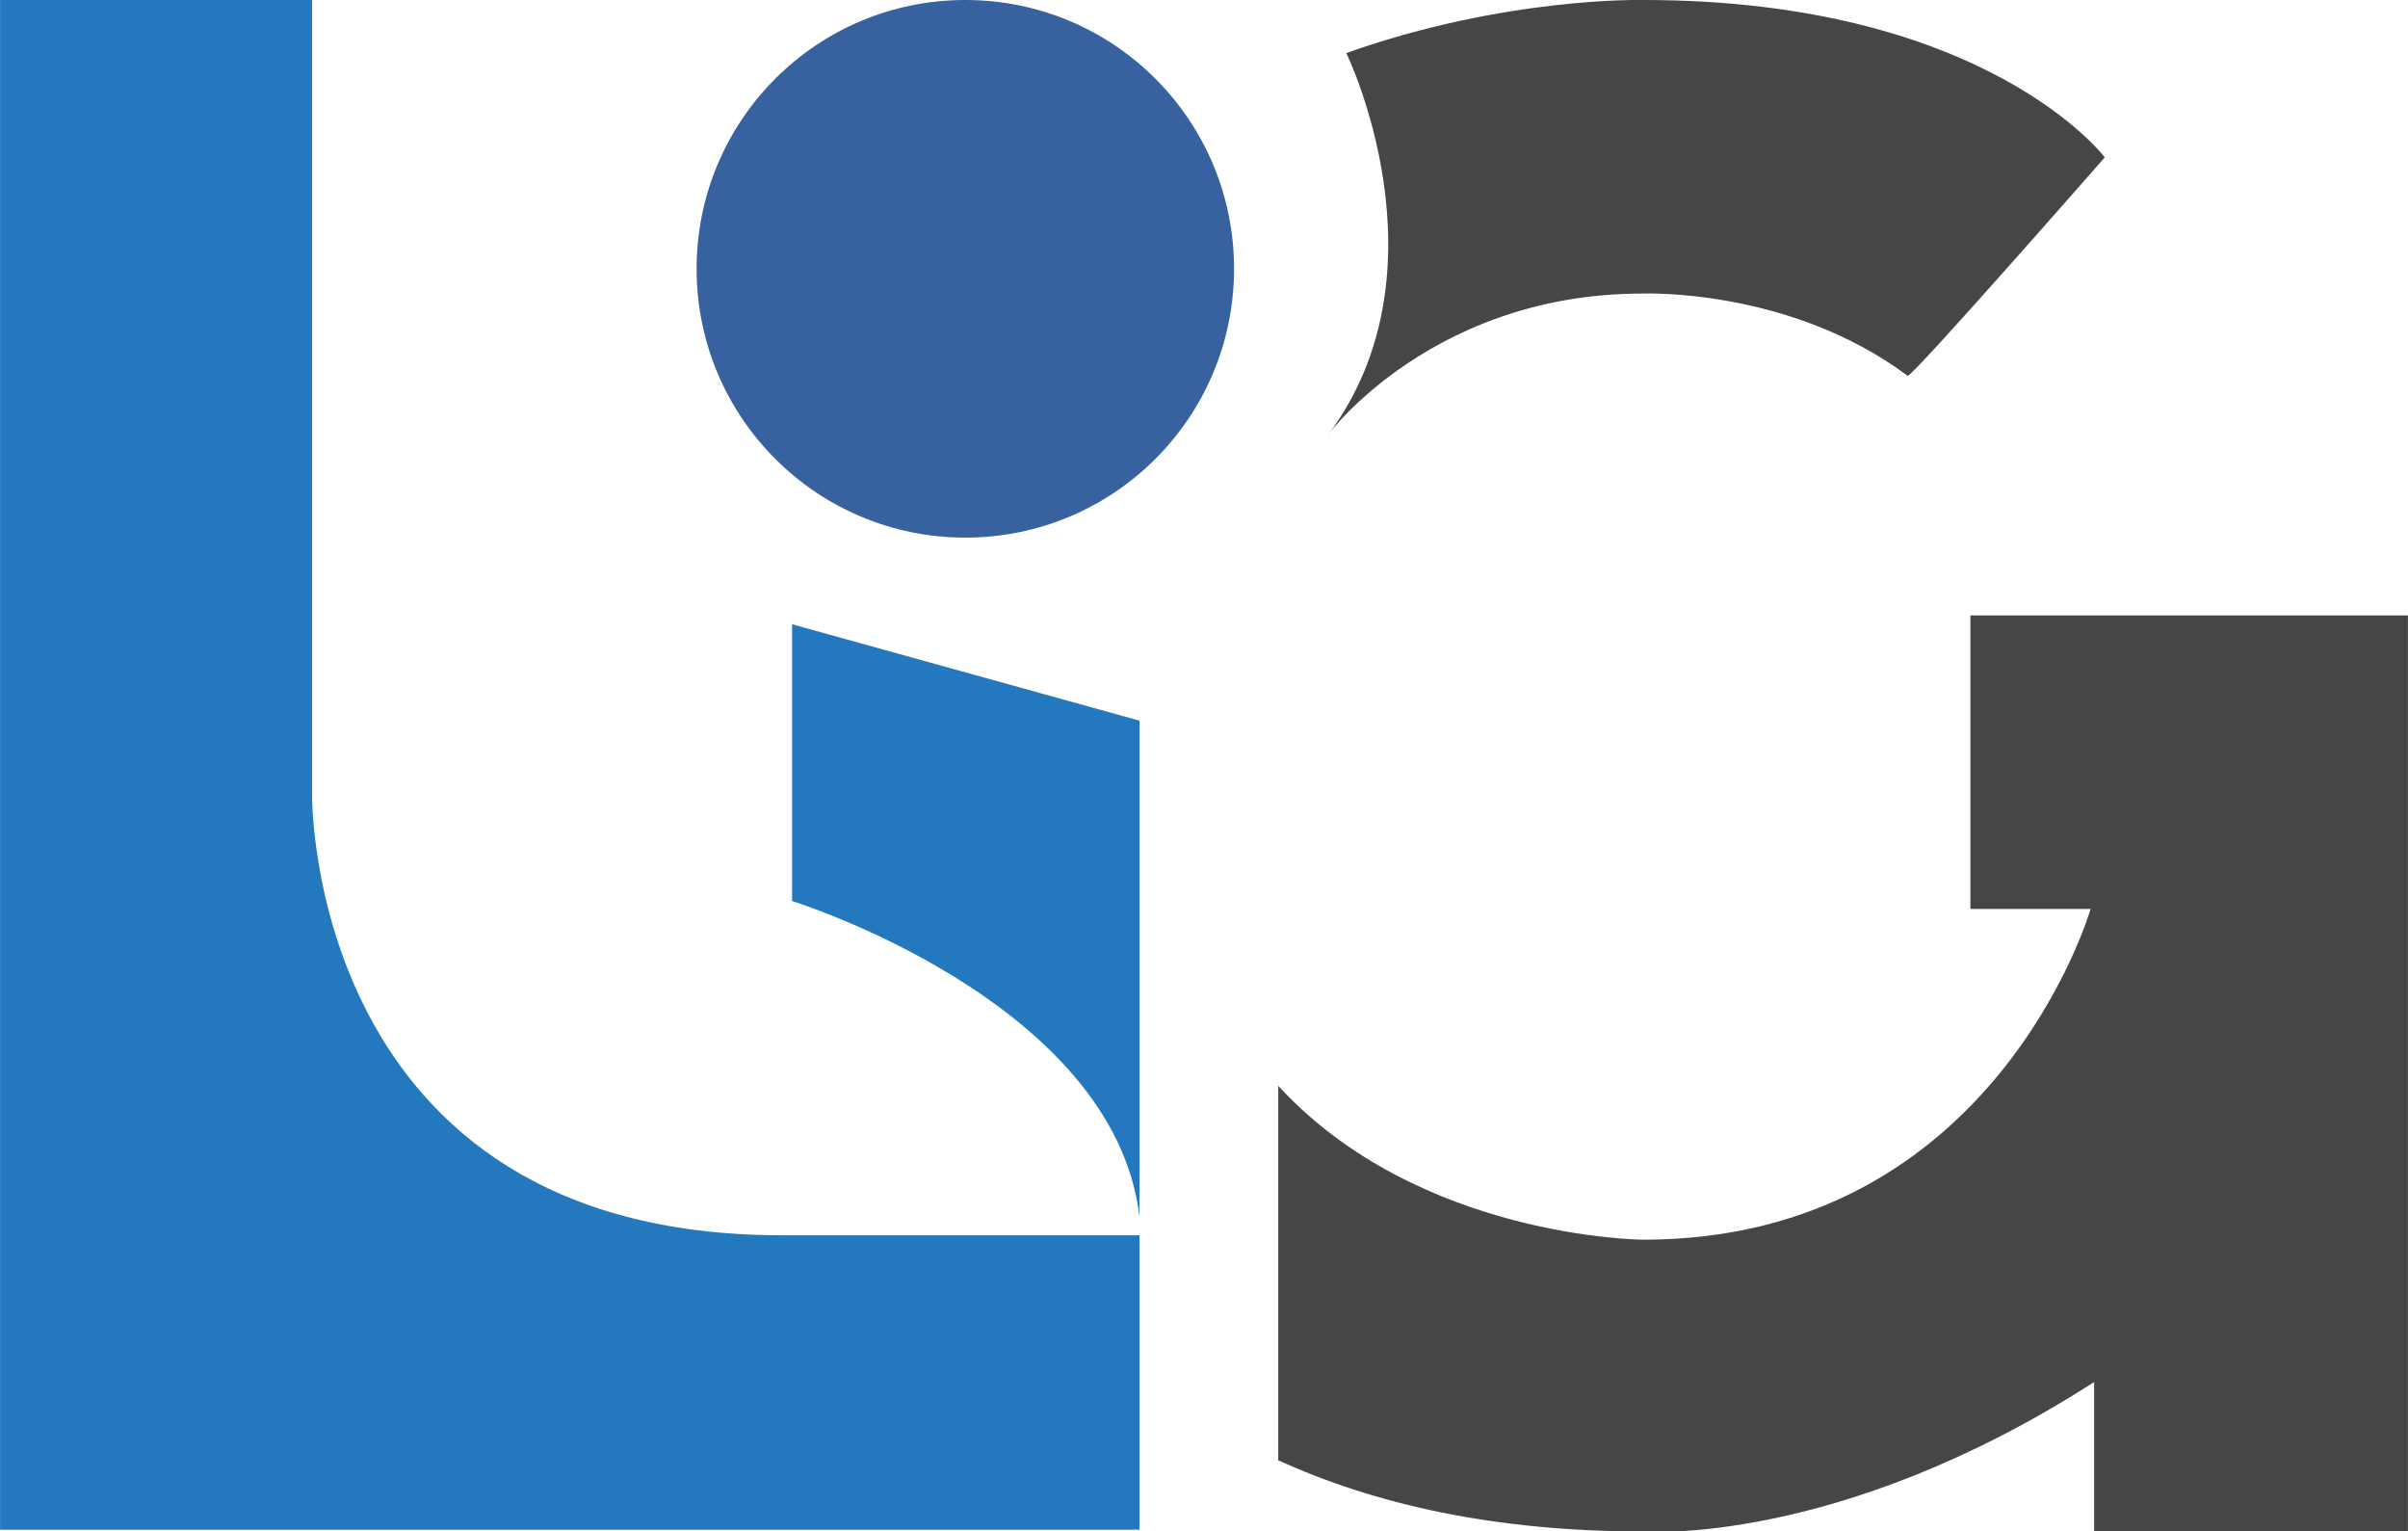
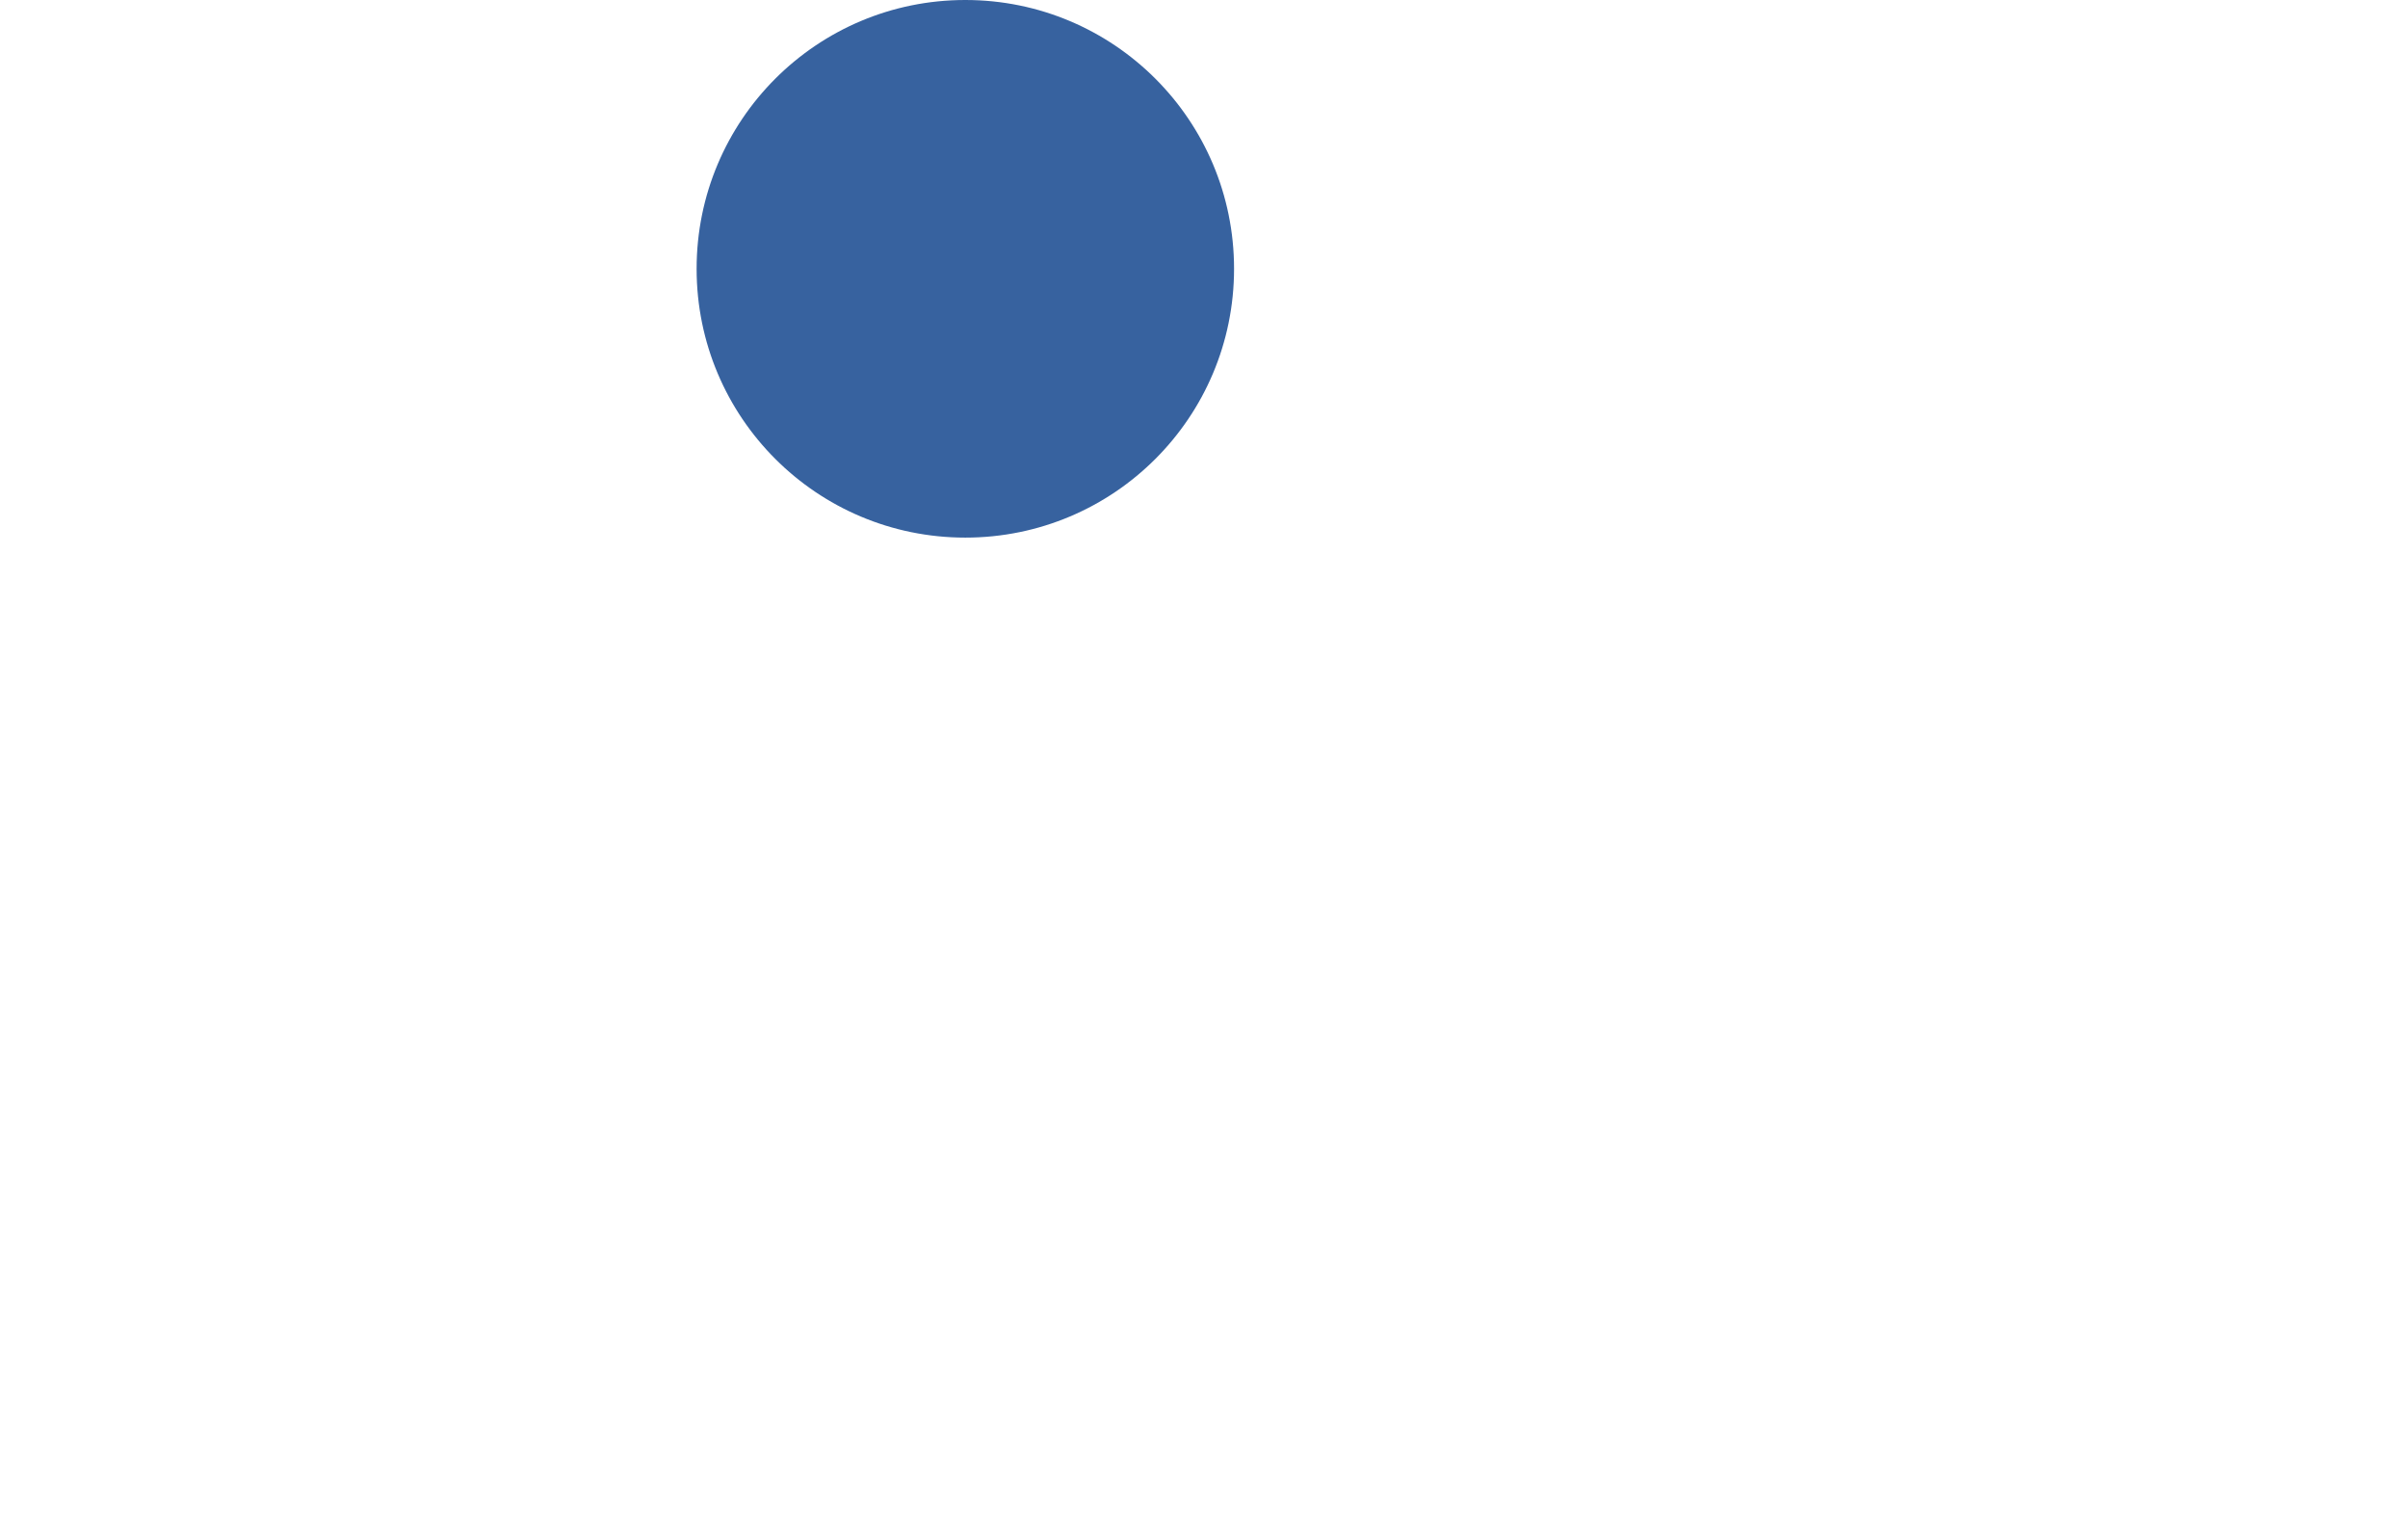
<svg xmlns="http://www.w3.org/2000/svg" id="Calque_1" data-name="Calque 1" width="96.1mm" height="61.1mm" viewBox="0 0 272.4 173.2">
  <defs>
    <style>
      .cls-1 {
        fill: #2478bd;
      }

      .cls-1, .cls-2, .cls-3 {
        stroke-width: 0px;
      }

      .cls-2 {
        fill: #464646;
      }

      .cls-3 {
        fill: #37629f;
      }
    </style>
  </defs>
-   <path class="cls-1" d="m128.9,137.6v-56.1l-39.3-10.9v31.3s36.4,11.3,39.3,35.7" />
  <path class="cls-3" d="m139.6,30.4c0,16.8-13.6,30.4-30.4,30.4s-30.4-13.6-30.4-30.4S92.4,0,109.2,0s30.4,13.6,30.4,30.4" />
-   <path class="cls-1" d="m0,0h35.3v89.9s-.6,49.8,53.1,49.8h40.5v33.3H0V0Z" />
-   <path class="cls-2" d="m150.3,49.1c-1.4,1.9,10.4-15.9,35.5-15.9,0,0,16.6-.7,30,9.3.4.3,22.3-24.7,22.3-24.7C238.2,17.9,224.8,0,185.9,0c0,0-15.6-.4-33.6,6,0,0,11.9,24.4-2,43.1" />
-   <path class="cls-2" d="m144.5,165.1c10.9,5,24.5,8.1,41.4,8.1,0,0,21.9,1.8,51-16.9v16.9h35.5v-103.6h-49.5v33.2h13.6s-10.8,37.4-50.6,37.4c0,0-25.4-.1-41.3-17.4v42.4Z" />
</svg>